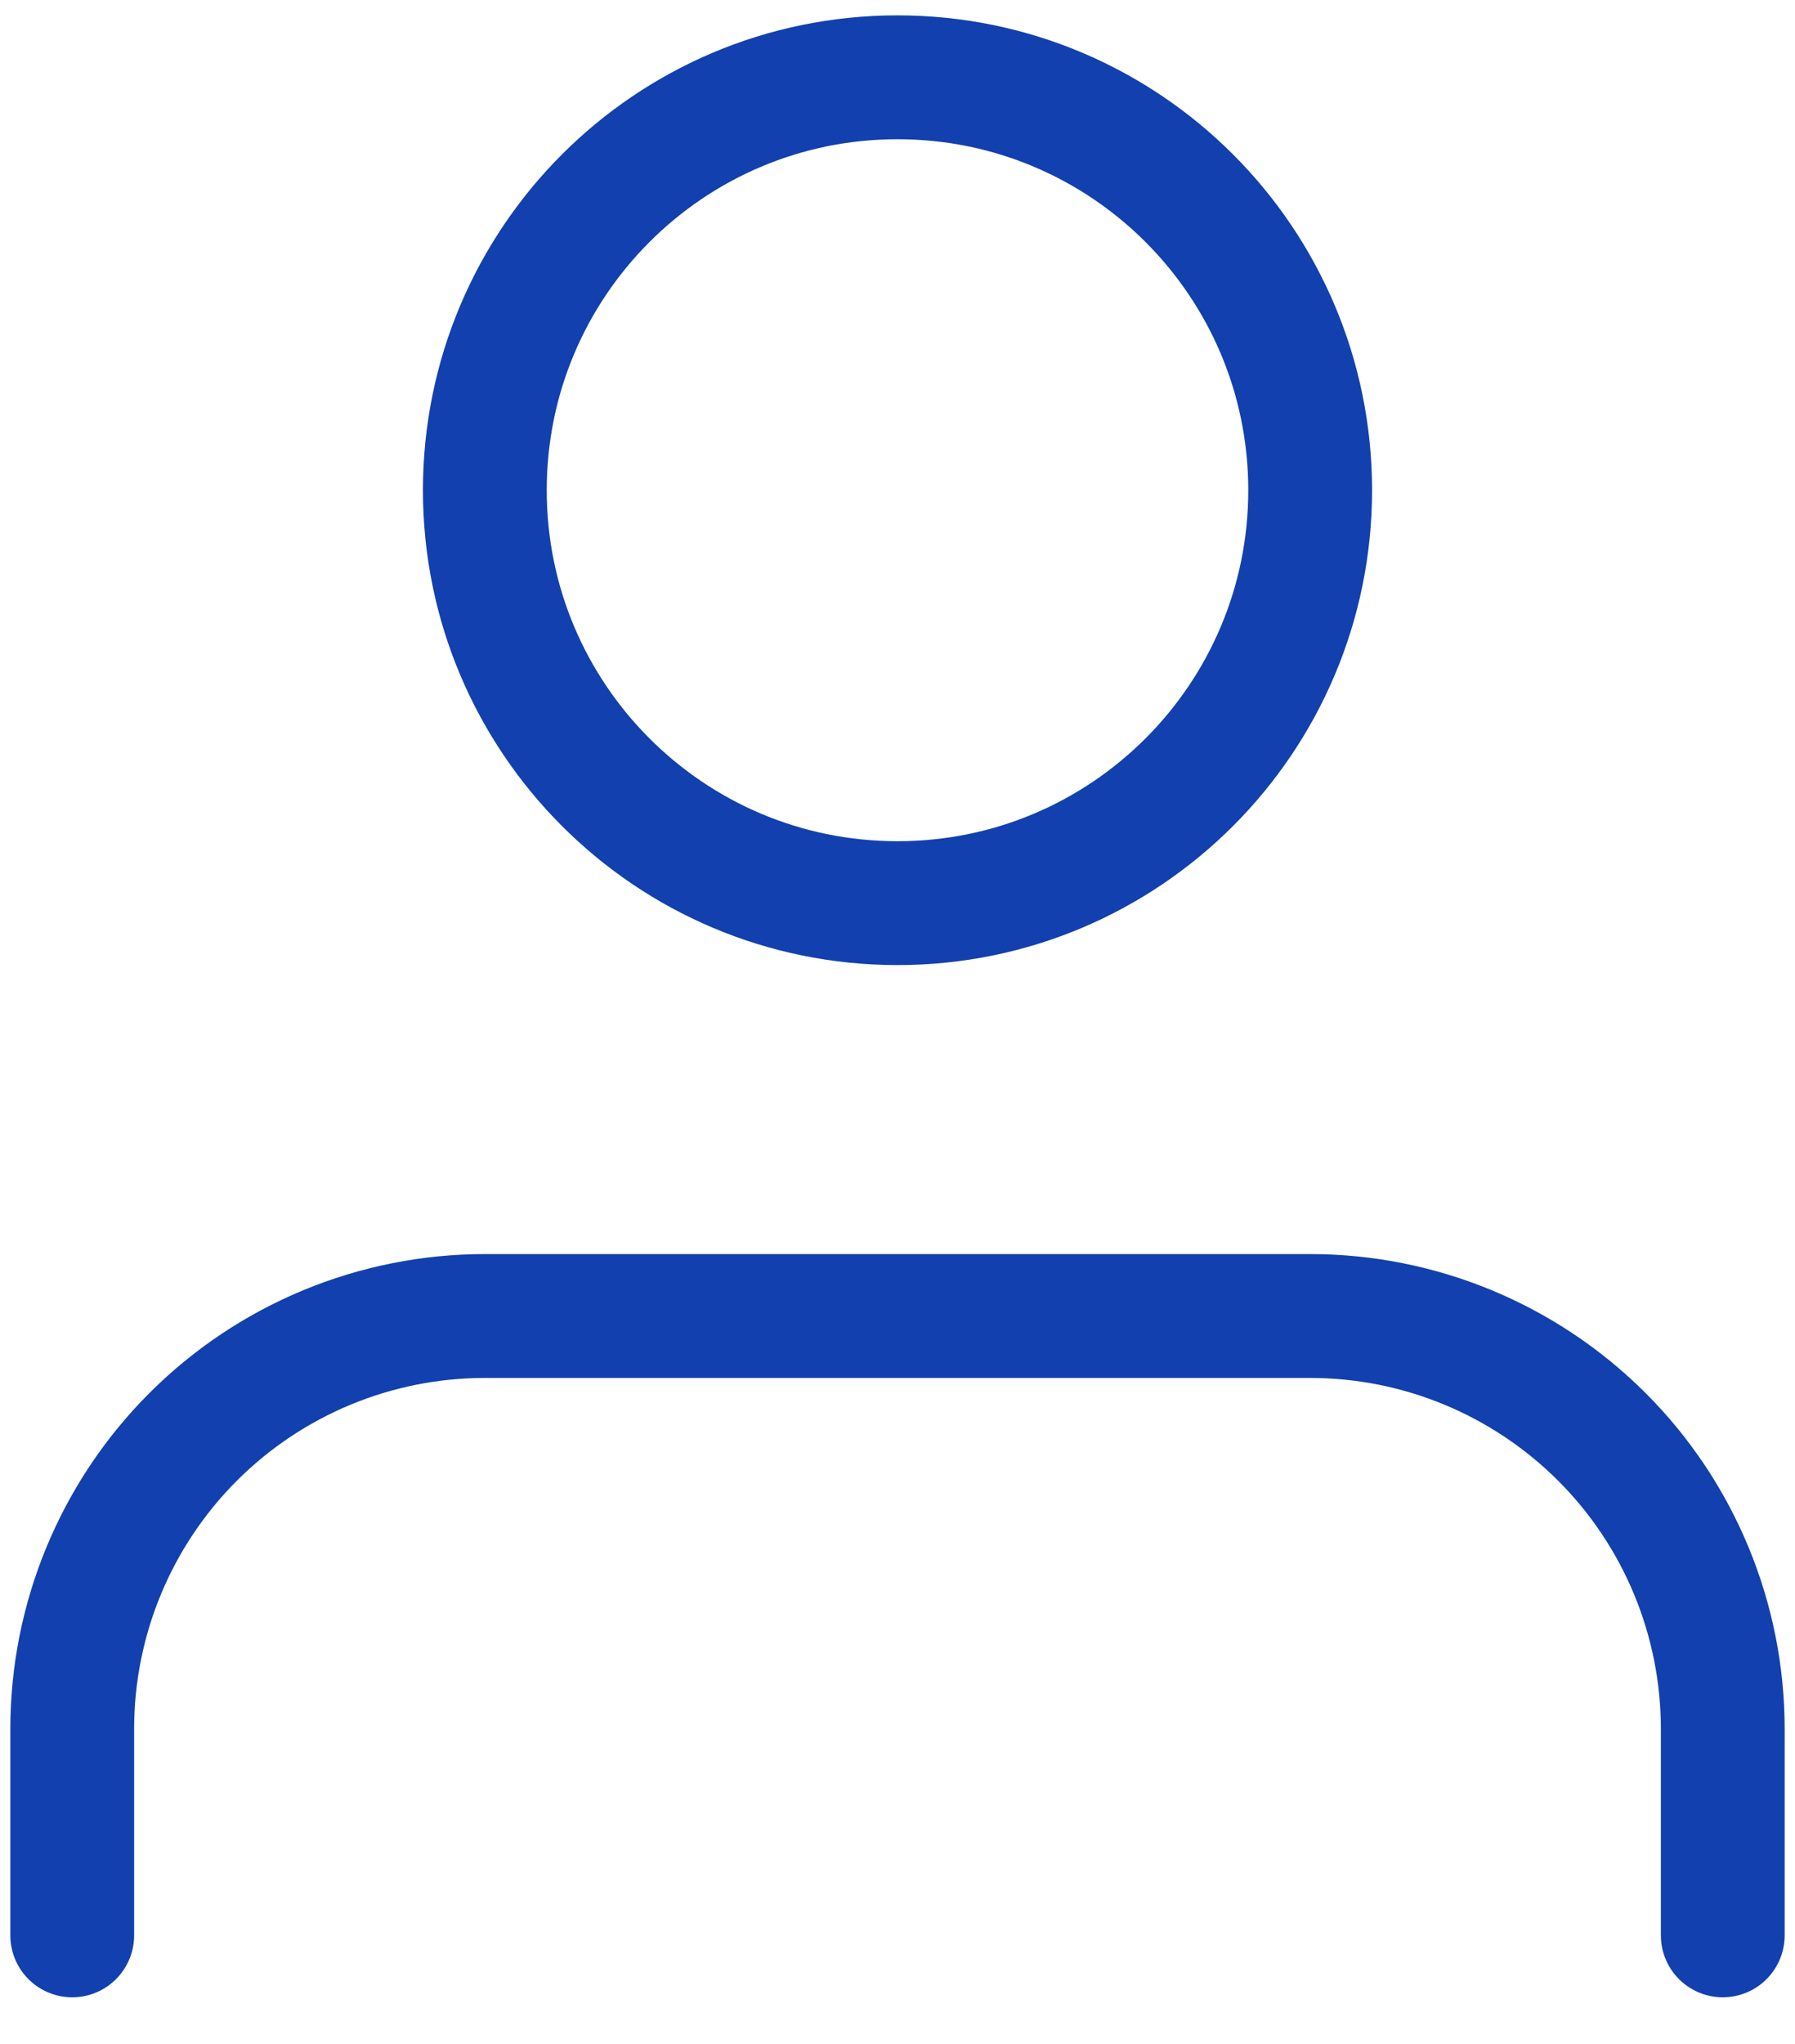
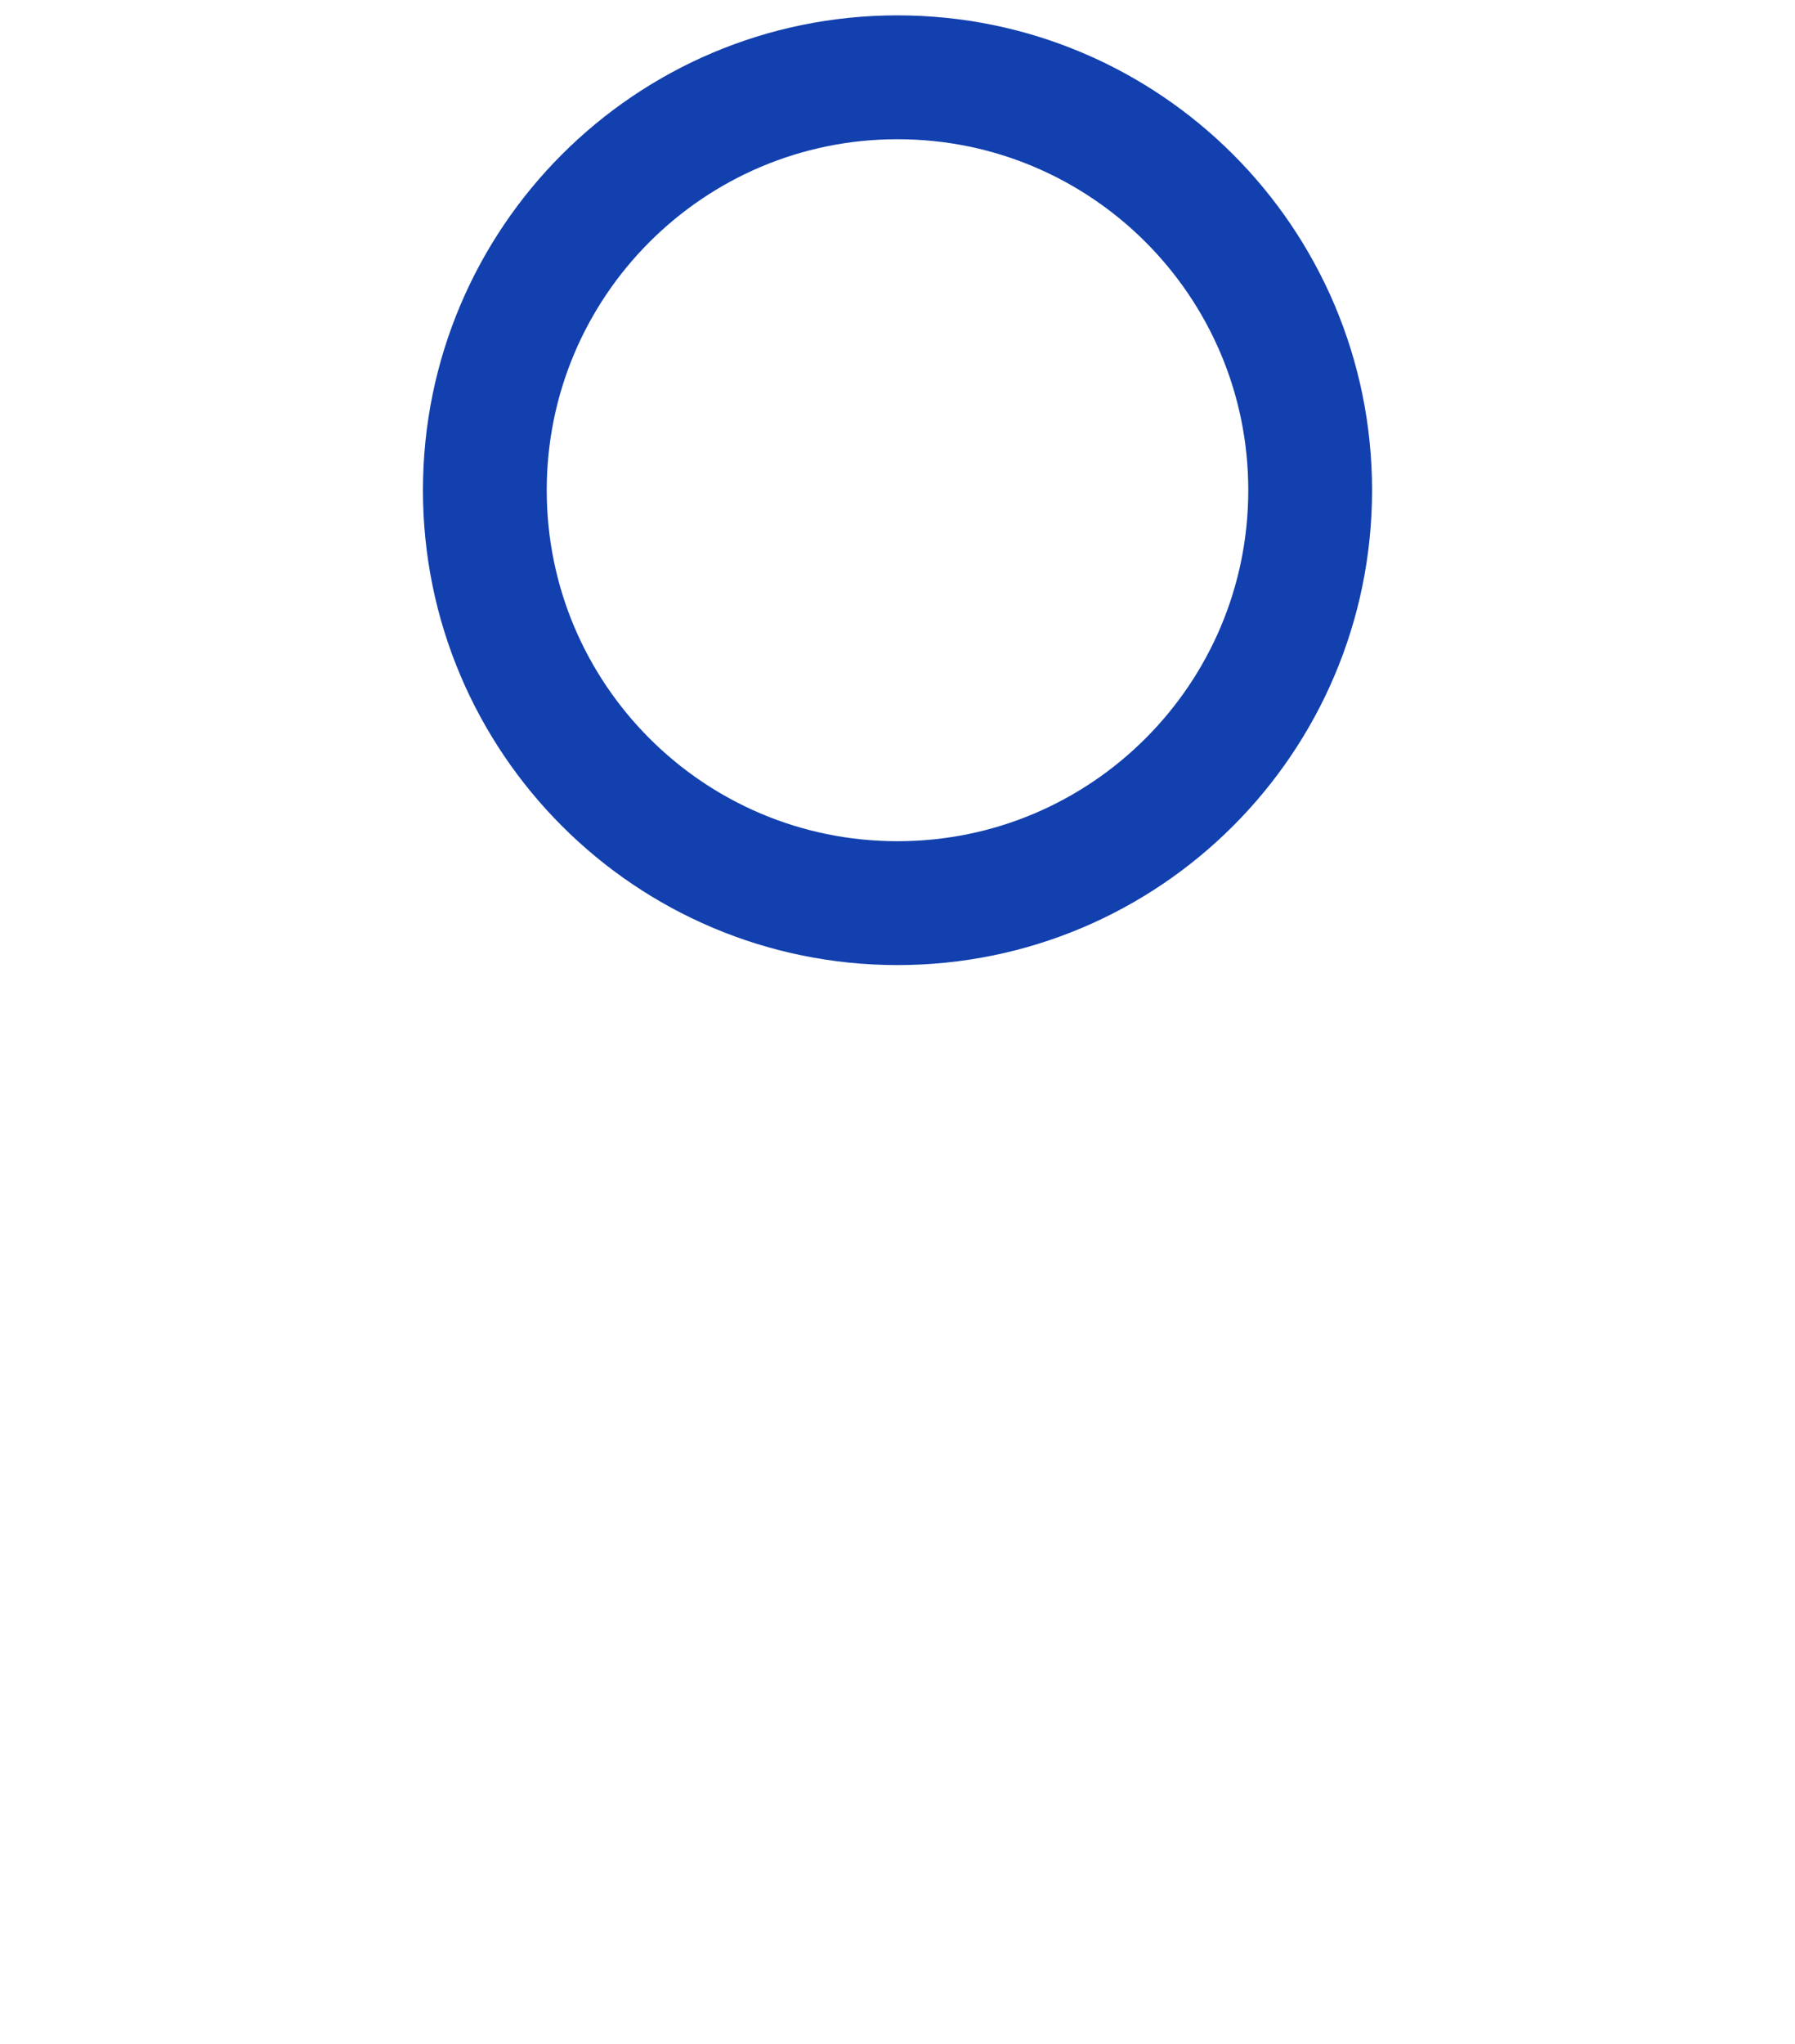
<svg xmlns="http://www.w3.org/2000/svg" width="29" height="33" viewBox="0 0 29 33" fill="none">
-   <path d="M27.833 31.248V27.915C27.833 26.147 27.131 24.451 25.881 23.201C24.63 21.951 22.935 21.248 21.167 21.248H7.833C6.065 21.248 4.369 21.951 3.119 23.201C1.869 24.451 1.167 26.147 1.167 27.915V31.248" stroke="#1240AE" stroke-width="2" stroke-linecap="round" stroke-linejoin="round" />
  <path d="M14.5 14.582C18.182 14.582 21.167 11.597 21.167 7.915C21.167 4.233 18.182 1.248 14.5 1.248C10.818 1.248 7.833 4.233 7.833 7.915C7.833 11.597 10.818 14.582 14.5 14.582Z" stroke="#1240AE" stroke-width="2" stroke-linecap="round" stroke-linejoin="round" />
</svg>